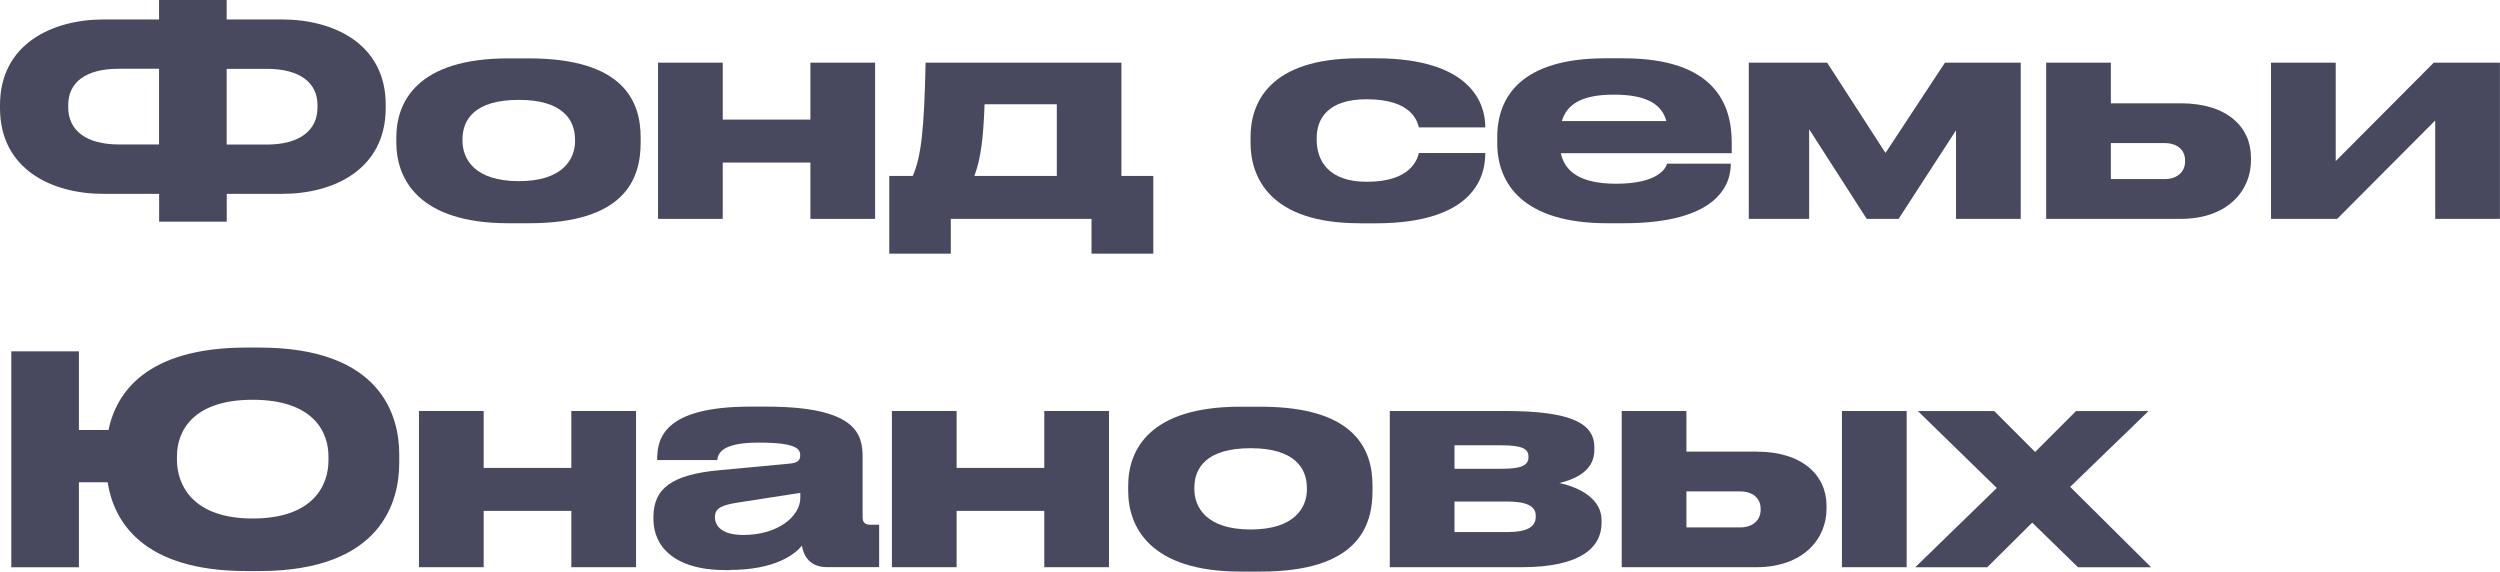
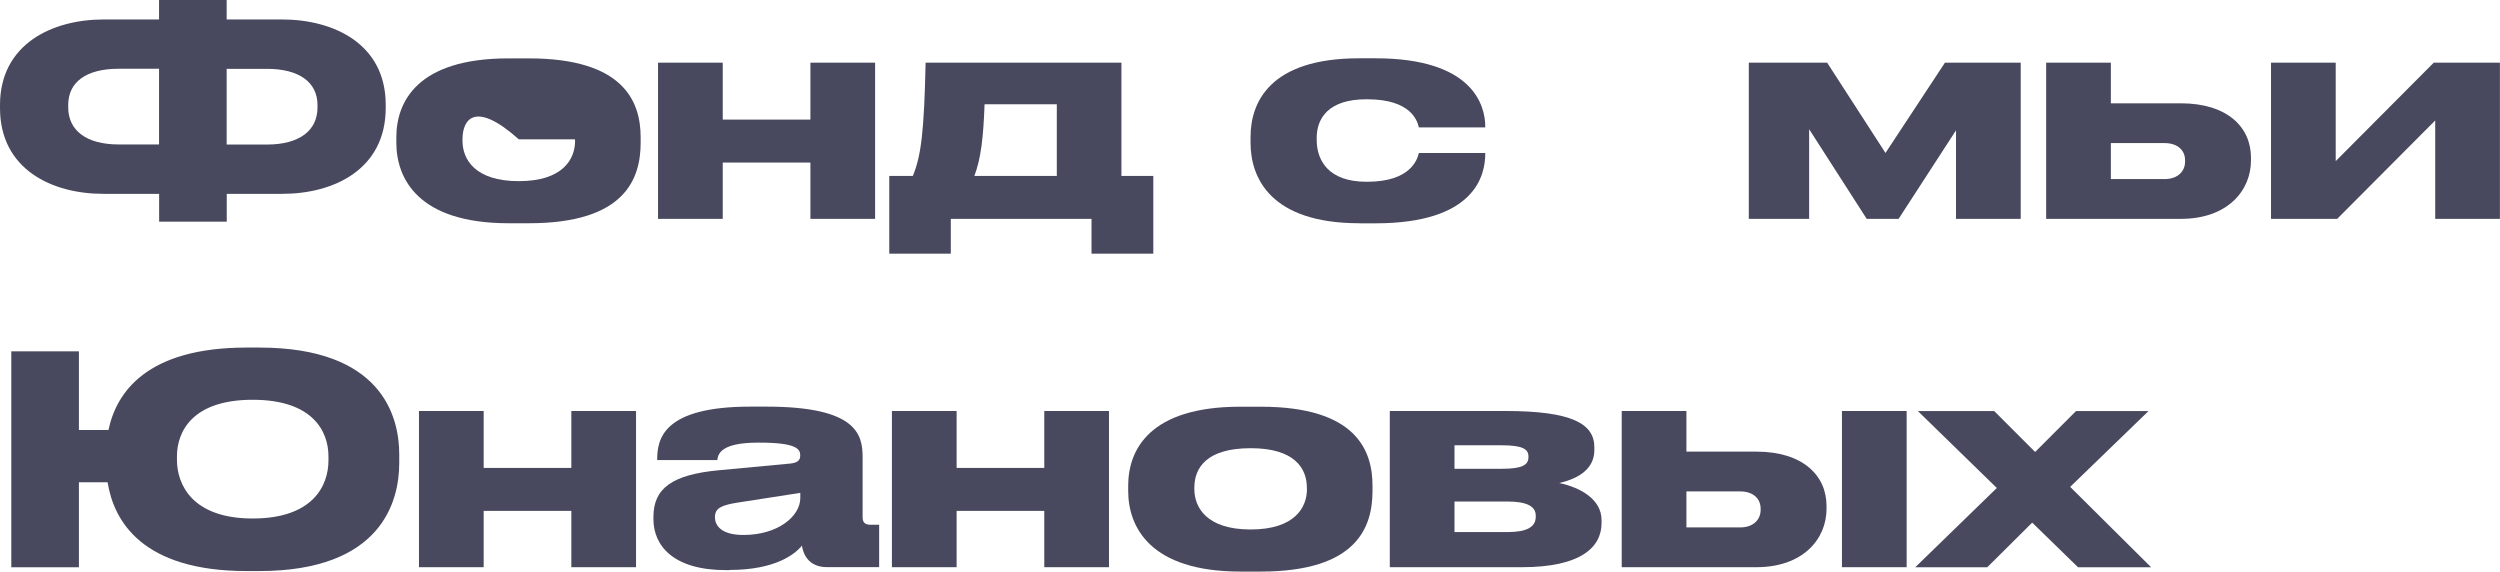
<svg xmlns="http://www.w3.org/2000/svg" width="503" height="115" viewBox="0 0 503 115" fill="none">
  <g clip-path="url(#clip0_4111_421)">
    <path d="M32.001 0H45.605V3.916H56.761C67.037 3.916 77.606 8.763 77.606 21.078V21.717C77.606 34.102 67.106 39 56.83 39H45.622V44.606H32.018V39H20.811C10.5 39.018 0 34.102 0 21.734V21.147C0 8.814 10.569 3.916 20.846 3.916H32.001V0ZM23.88 13.834C17.397 13.834 13.725 16.456 13.725 21.13V21.596C13.725 26.27 17.397 29.065 23.88 29.065H32.001V13.834H23.88ZM45.605 29.082H53.726C60.209 29.082 63.882 26.288 63.882 21.613V21.147C63.882 16.473 60.088 13.851 53.726 13.851H45.605V29.099V29.082Z" fill="#48485E" />
-     <path d="M102.329 44.917C84.122 44.917 79.742 35.93 79.742 28.686V27.634C79.742 20.389 84.07 11.747 102.277 11.747H106.416C125.571 11.747 128.899 20.51 128.899 27.634V28.686C128.899 35.93 125.813 44.917 106.416 44.917H102.329ZM115.692 28.323V28.03C115.692 24.115 113.174 20.096 104.433 20.096H104.381C95.501 20.096 93.053 24.063 93.053 28.03V28.323C93.053 31.998 95.501 36.448 104.381 36.448C113.261 36.448 115.709 32.015 115.709 28.323H115.692Z" fill="#48485E" />
+     <path d="M102.329 44.917C84.122 44.917 79.742 35.93 79.742 28.686V27.634C79.742 20.389 84.07 11.747 102.277 11.747H106.416C125.571 11.747 128.899 20.51 128.899 27.634V28.686C128.899 35.93 125.813 44.917 106.416 44.917H102.329ZM115.692 28.323V28.03H104.381C95.501 20.096 93.053 24.063 93.053 28.03V28.323C93.053 31.998 95.501 36.448 104.381 36.448C113.261 36.448 115.709 32.015 115.709 28.323H115.692Z" fill="#48485E" />
    <path d="M132.398 44.037V12.609H145.416V24.063H163.055V12.609H176.072V44.037H163.055V32.705H145.416V44.037H132.398Z" fill="#48485E" />
    <path d="M178.939 35.395H183.663C185.353 31.359 185.939 26.288 186.232 12.609H225.63V35.395H232.044V51.041H219.613V44.037H191.302V51.041H178.922V35.395H178.939ZM212.63 35.395V20.975H198.095C197.854 27.582 197.388 31.842 196.043 35.395H212.63Z" fill="#48485E" />
    <path d="M273.507 44.917C255.592 44.917 251.609 35.74 251.609 28.737V27.564C251.609 20.561 255.523 11.729 273.438 11.729H276.765C296.387 11.729 298.835 21.251 298.835 25.46V25.632H285.473C285.18 24.408 284.007 19.975 275.076 19.975H274.903C267.317 19.975 264.92 23.769 264.92 27.737V28.151C264.92 32.359 267.369 36.568 274.903 36.568H275.076C283.886 36.568 285.18 32.014 285.473 30.79H298.835V30.91C298.835 35.292 296.783 44.934 276.714 44.934H273.507V44.917Z" fill="#48485E" />
-     <path d="M348.234 32.998C348.234 37.258 345.441 44.917 326.699 44.917H323.371C306.612 44.917 301.25 37.086 301.25 28.858V27.564C301.25 19.509 306.043 11.729 323.027 11.729H326.596C345.045 11.729 348.424 21.009 348.424 28.668V30.824H314.044C314.802 34.498 317.957 36.965 325.13 36.965H325.182C333.82 36.965 335.217 33.688 335.406 32.929H348.252V32.98L348.234 32.998ZM324.699 19.043C318.164 19.043 315.233 21.027 314.25 24.356H335.268C334.389 21.027 331.354 19.043 324.768 19.043H324.716H324.699Z" fill="#48485E" />
    <path d="M363.998 26.047V44.037H351.859V12.609H367.619L379.36 30.773L391.326 12.609H406.568V44.037H393.55V26.219L381.998 44.037H375.584L364.032 26.047H363.998Z" fill="#48485E" />
    <path d="M411.688 12.609H424.705V20.785H438.775C448.12 20.785 452.896 25.581 452.896 31.704V32.291C452.896 38.362 448.171 44.037 438.775 44.037H411.688V12.609ZM435.499 36.034C438.292 36.034 439.637 34.343 439.637 32.532V32.239C439.637 30.376 438.292 28.789 435.499 28.789H424.705V36.034H435.499Z" fill="#48485E" />
    <path d="M456.93 12.609H469.947V32.411L489.672 12.609H502.983V44.037H489.965V24.235L470.24 44.037H456.93V12.609Z" fill="#48485E" />
    <path d="M80.328 93.162C80.328 100.821 76.828 114.896 52.137 114.896H49.62C28.55 114.896 22.878 104.788 21.653 97.026H15.877V114.137H2.273V70.687H15.877V86.521H21.826C23.395 78.984 29.481 69.928 49.62 69.928H52.137C76.707 69.928 80.328 83.658 80.328 91.42V93.18V93.162ZM66.086 91.817C66.086 86.849 63 80.433 50.844 80.433C38.688 80.433 35.602 86.849 35.602 91.817V92.524C35.602 97.492 38.688 104.323 50.844 104.323C63 104.323 66.086 97.664 66.086 92.645V91.834V91.817Z" fill="#48485E" />
    <path d="M84.297 114.12V82.692H97.315V94.146H114.953V82.692H127.971V114.12H114.953V102.788H97.315V114.12H84.297Z" fill="#48485E" />
    <path d="M146.814 114.707H146.055C135.486 114.707 131.469 109.808 131.469 104.426V104.012C131.469 98.234 135.262 95.491 144.659 94.611L159.021 93.266C160.487 93.093 161.004 92.628 161.004 91.627C161.004 90.454 160.487 89.057 152.832 89.057H152.538C144.78 89.057 144.486 91.507 144.314 92.559H132.227V92.438C132.227 88.298 133.452 81.812 150.969 81.812H154.176C172.384 81.812 173.556 87.418 173.556 91.972V104.012C173.556 104.944 173.85 105.582 175.194 105.582H176.884V114.103H166.315C163.797 114.103 161.815 112.757 161.349 109.773C160.004 111.464 156.039 114.672 146.814 114.672V114.707ZM161.004 99.165L148.573 101.097C145.245 101.615 143.848 102.201 143.848 104.012V104.064C143.848 105.754 145.142 107.634 149.573 107.634C156.521 107.634 161.021 103.891 161.021 100.166V99.165H161.004Z" fill="#48485E" />
    <path d="M179.453 114.12V82.692H192.471V94.146H210.109V82.692H223.127V114.12H210.109V102.788H192.471V114.12H179.453Z" fill="#48485E" />
    <path d="M249.579 115C231.372 115 226.992 106.013 226.992 98.769V97.716C226.992 90.472 231.32 81.83 249.527 81.83H253.666C272.821 81.83 276.149 90.593 276.149 97.716V98.769C276.149 106.013 273.063 115 253.666 115H249.579ZM262.942 98.406V98.113C262.942 94.198 260.424 90.179 251.683 90.179H251.631C242.751 90.179 240.303 94.146 240.303 98.113V98.406C240.303 102.081 242.751 106.531 251.631 106.531C260.511 106.531 262.959 102.098 262.959 98.406H262.942Z" fill="#48485E" />
    <path d="M279.627 114.12V82.692H302.869C316.3 82.692 320.783 85.263 320.783 89.989V90.575C320.783 94.025 318.093 96.181 313.714 97.182C318.093 98.113 322.232 100.511 322.232 104.651V105.237C322.232 110.136 318.024 114.12 306.179 114.12H279.609H279.627ZM302.214 94.318C306.248 94.318 307.524 93.559 307.524 91.99V91.817C307.524 90.351 306.3 89.592 302.162 89.592H292.644V94.318H302.214ZM303.386 107.048C307.128 107.048 308.99 106.048 308.99 104.012V103.719C308.99 101.856 307.128 100.907 303.334 100.907H292.644V107.048H303.386Z" fill="#48485E" />
    <path d="M326.289 82.692H339.307V90.868H353.376C362.721 90.868 367.497 95.664 367.497 101.787V102.374C367.497 108.445 362.773 114.12 353.376 114.12H326.289V82.692ZM350.1 106.117C352.911 106.117 354.238 104.426 354.238 102.615V102.322C354.238 100.459 352.893 98.872 350.1 98.872H339.307V106.117H350.1ZM383.619 114.12H370.601V82.692H383.619V114.12Z" fill="#48485E" />
    <path d="M385.361 114.121L401.758 98.182L385.878 82.71H401.241L409.465 90.938L417.69 82.71H432.276L416.517 97.958L432.811 114.138H418.103L408.879 105.151L399.827 114.138H385.344L385.361 114.121Z" fill="#48485E" />
  </g>
  <defs>
    <clipPath id="clip0_4111_421">
      <rect width="503" height="115" fill="white" />
    </clipPath>
  </defs>
</svg>